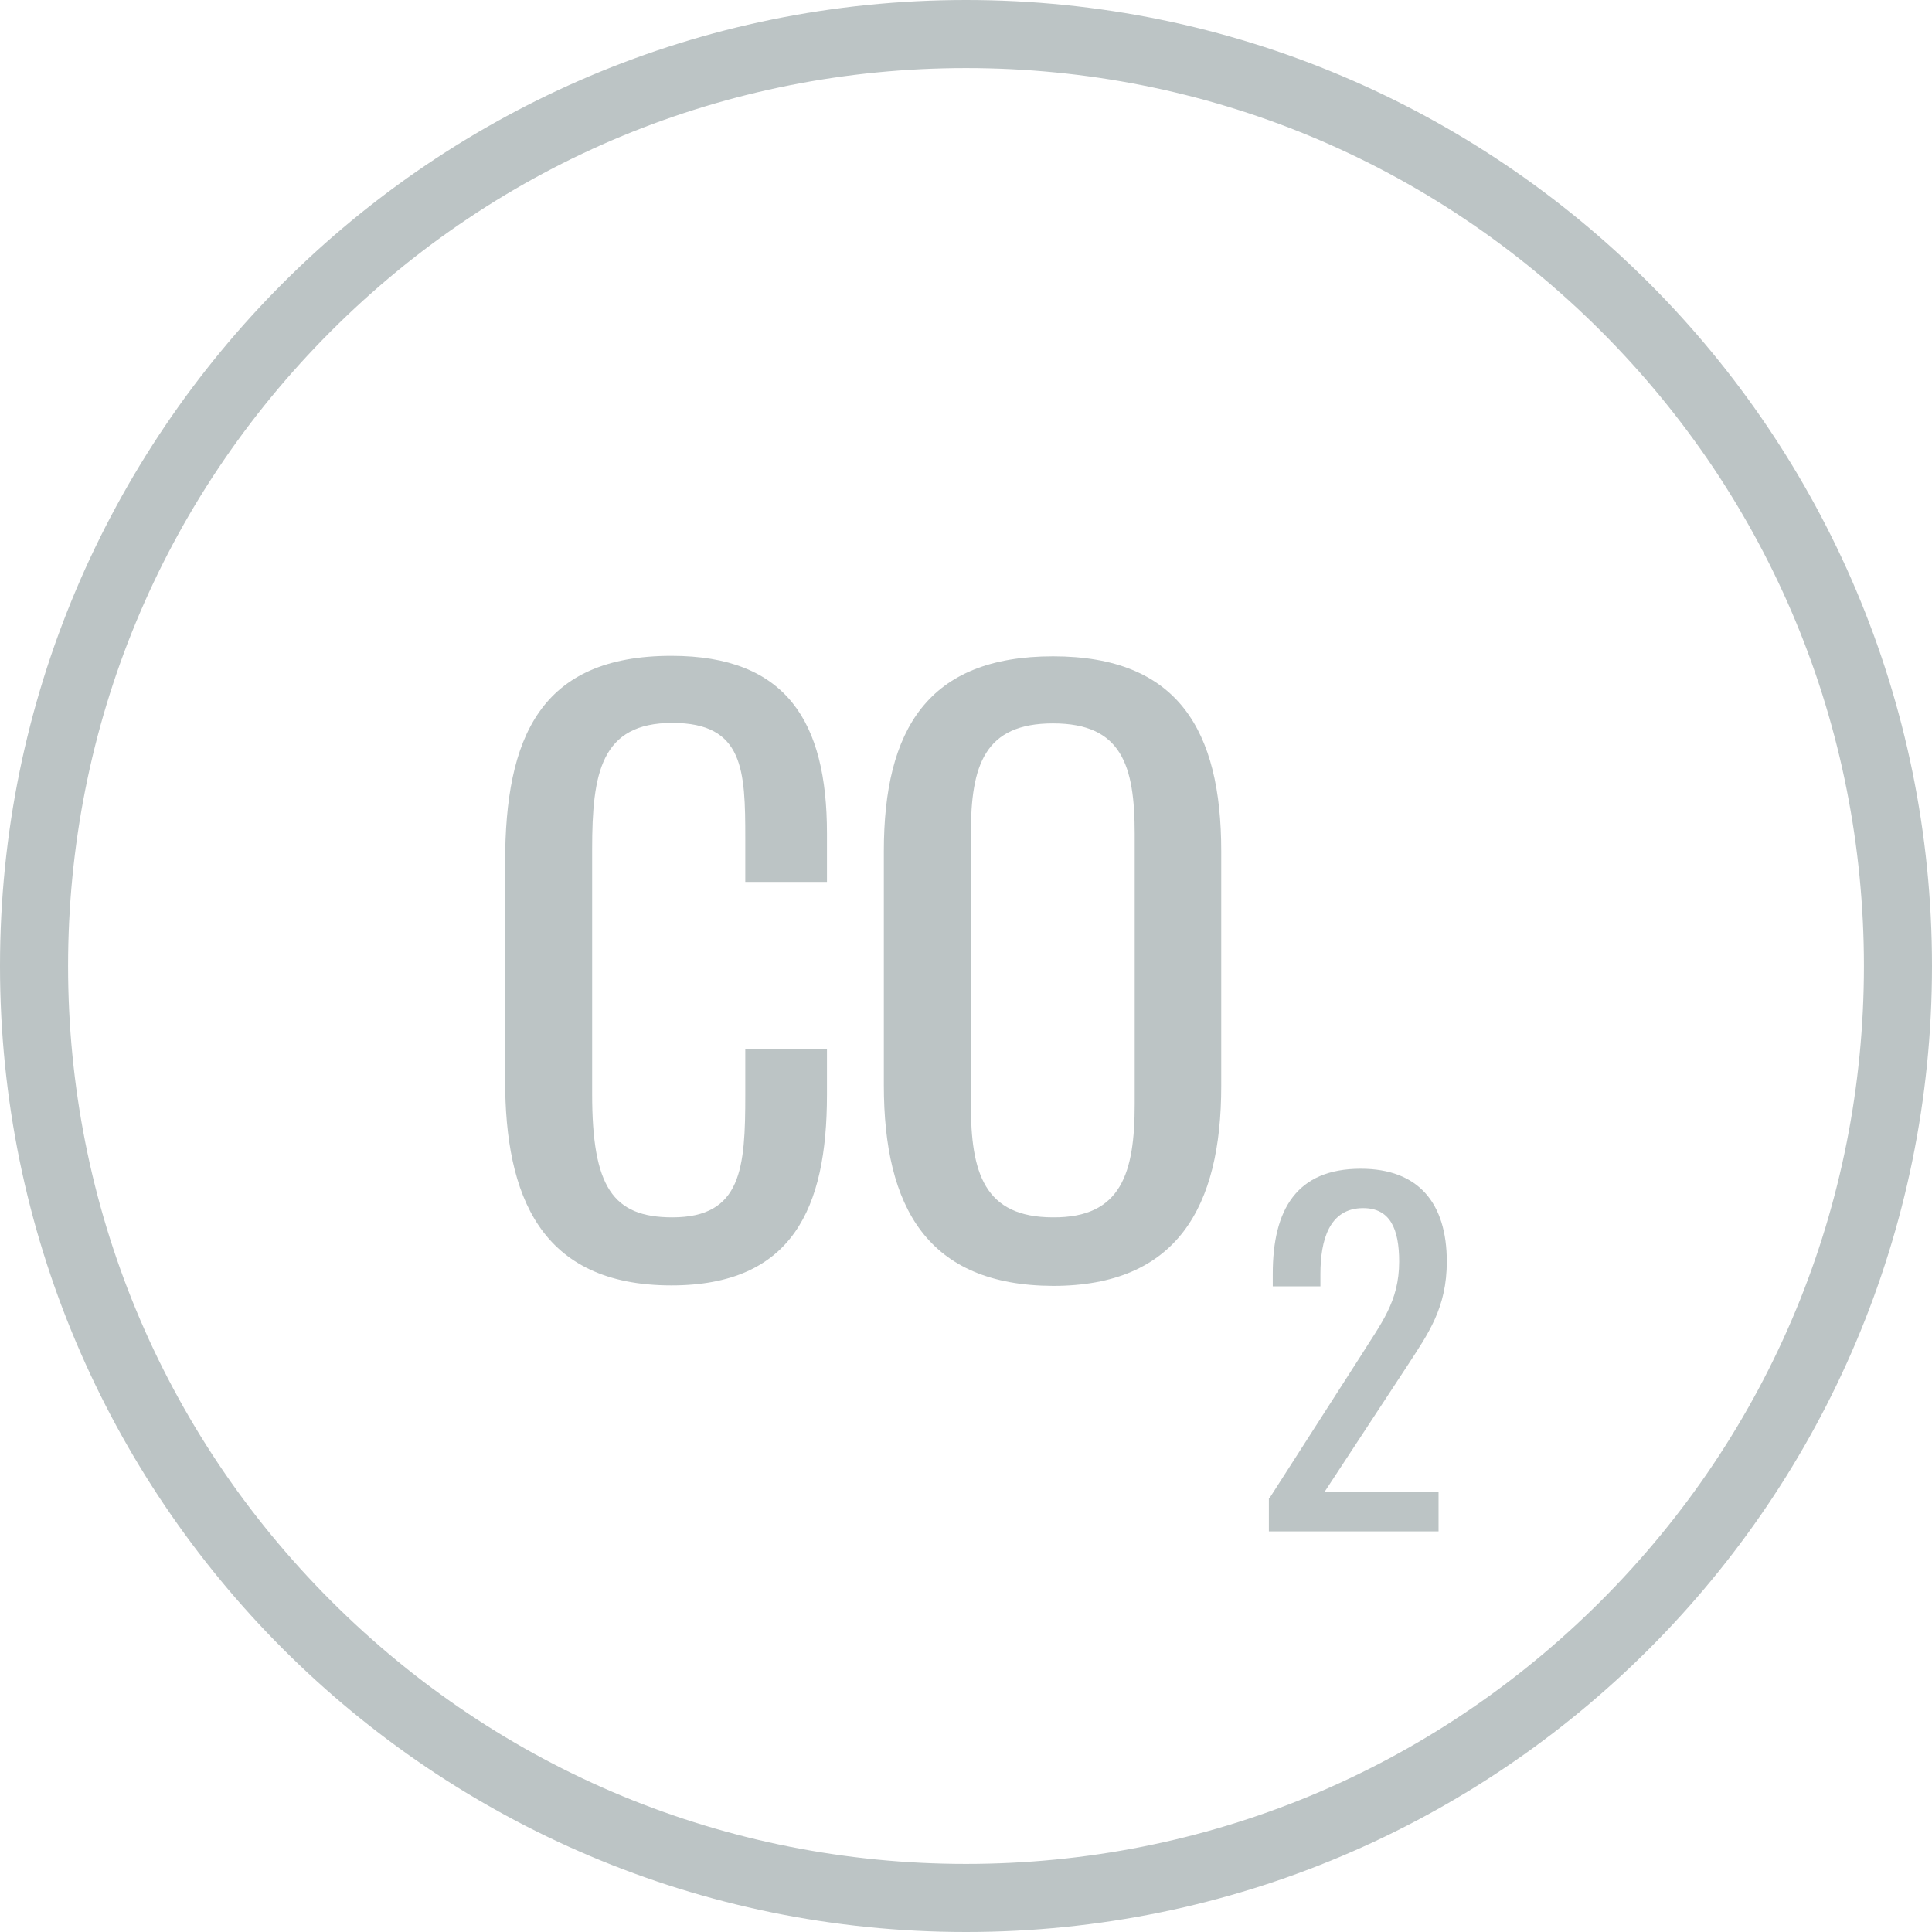
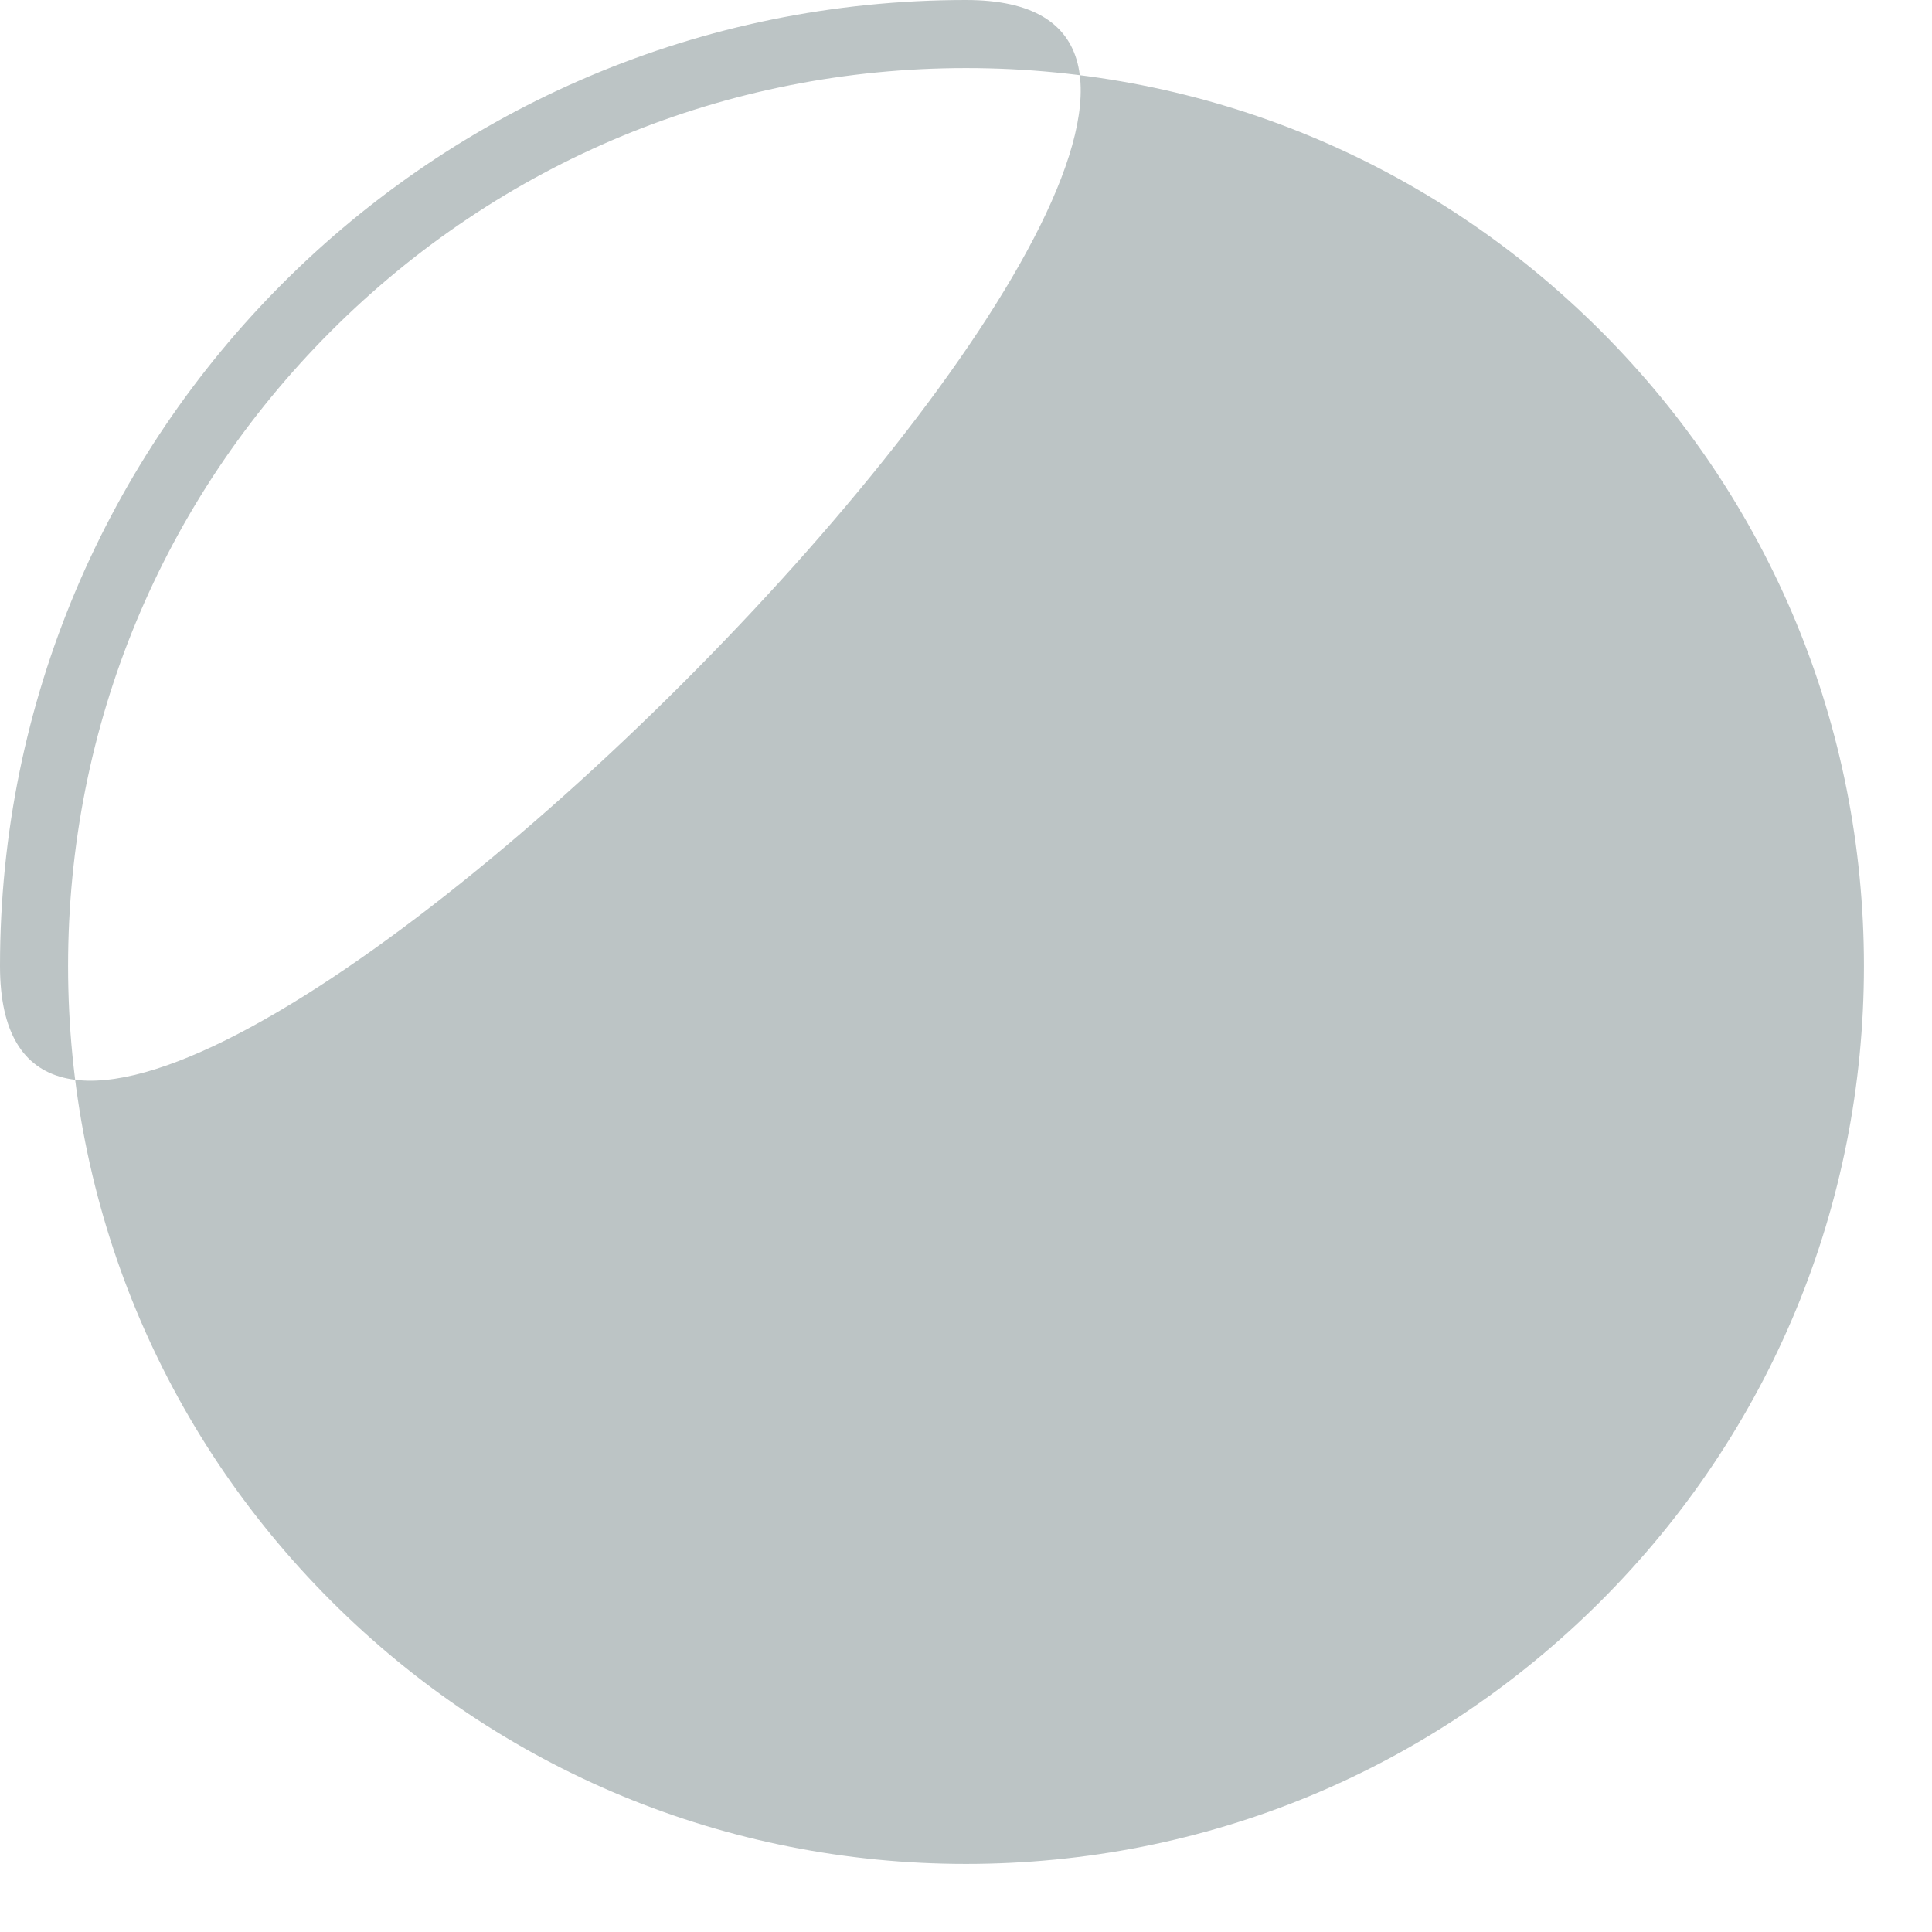
<svg xmlns="http://www.w3.org/2000/svg" id="uuid-902371d6-b217-4c3f-aaa6-2bc23bb104cc" width="397.4" height="397.4" viewBox="0 0 397.4 397.4">
-   <path d="m103.9,222.2v-44.8c0-25.7,7.2-42.5,34.2-42.5,23.7,0,32,13.6,32,36.5v10h-16.8v-8.9c0-14.1-.3-23.8-15-23.8s-16.5,10.3-16.5,26v50.3c0,19.1,4.2,25.4,16.5,25.4,14.3,0,15-10.2,15-25.2v-9.4h16.8v9.4c0,23.3-7.1,39.2-32,39.2-27,0-34.2-18.5-34.2-42.2Z" style="fill:#bcc4c5;" />
  <path d="m181.8,223.2v-48.1c0-25.1,9.1-40.1,34.8-40.1s34.6,15.2,34.6,40.1v48.3c0,24.9-9.1,41.1-34.6,41.1-25.8-.1-34.8-16.1-34.8-41.3Zm51.6,3.9v-55.6c0-14.1-2.7-22.7-16.8-22.7s-16.9,8.6-16.9,22.7v55.6c0,14.1,2.7,23.3,16.9,23.3,14.1.1,16.8-9.2,16.8-23.3Z" style="fill:#bcc4c5;" />
  <path d="m261.1,308.2l18.8-29.3c4.1-6.6,7.9-11.1,7.9-19.4,0-6.8-1.9-11-7.4-11-7,0-8.8,6.6-8.8,13.6v2.5h-9.8v-2.6c0-13.2,4.9-21.6,18.1-21.6,11.9,0,17.7,7.1,17.7,19.1,0,9.5-3.8,14.8-8.1,21.4l-17,25.9h23.4v8.2h-34.9v-6.8h.1Z" style="fill:#bcc4c5;" />
-   <path d="m198.7,14c49.3,0,95.7,19.2,130.6,54.1s54.1,81.3,54.1,130.6-19.2,95.7-54.1,130.6-81.3,54.1-130.6,54.1-95.7-19.2-130.6-54.1c-34.9-34.9-54.1-81.3-54.1-130.6s19.2-95.7,54.1-130.6C103,33.2,149.4,14,198.7,14m0-14C89,0,0,89,0,198.7s89,198.7,198.7,198.7,198.7-89,198.7-198.7S308.4,0,198.7,0h0Z" style="fill:#bcc4c5;" />
+   <path d="m198.7,14c49.3,0,95.7,19.2,130.6,54.1s54.1,81.3,54.1,130.6-19.2,95.7-54.1,130.6-81.3,54.1-130.6,54.1-95.7-19.2-130.6-54.1c-34.9-34.9-54.1-81.3-54.1-130.6s19.2-95.7,54.1-130.6C103,33.2,149.4,14,198.7,14m0-14C89,0,0,89,0,198.7S308.4,0,198.7,0h0Z" style="fill:#bcc4c5;" />
</svg>